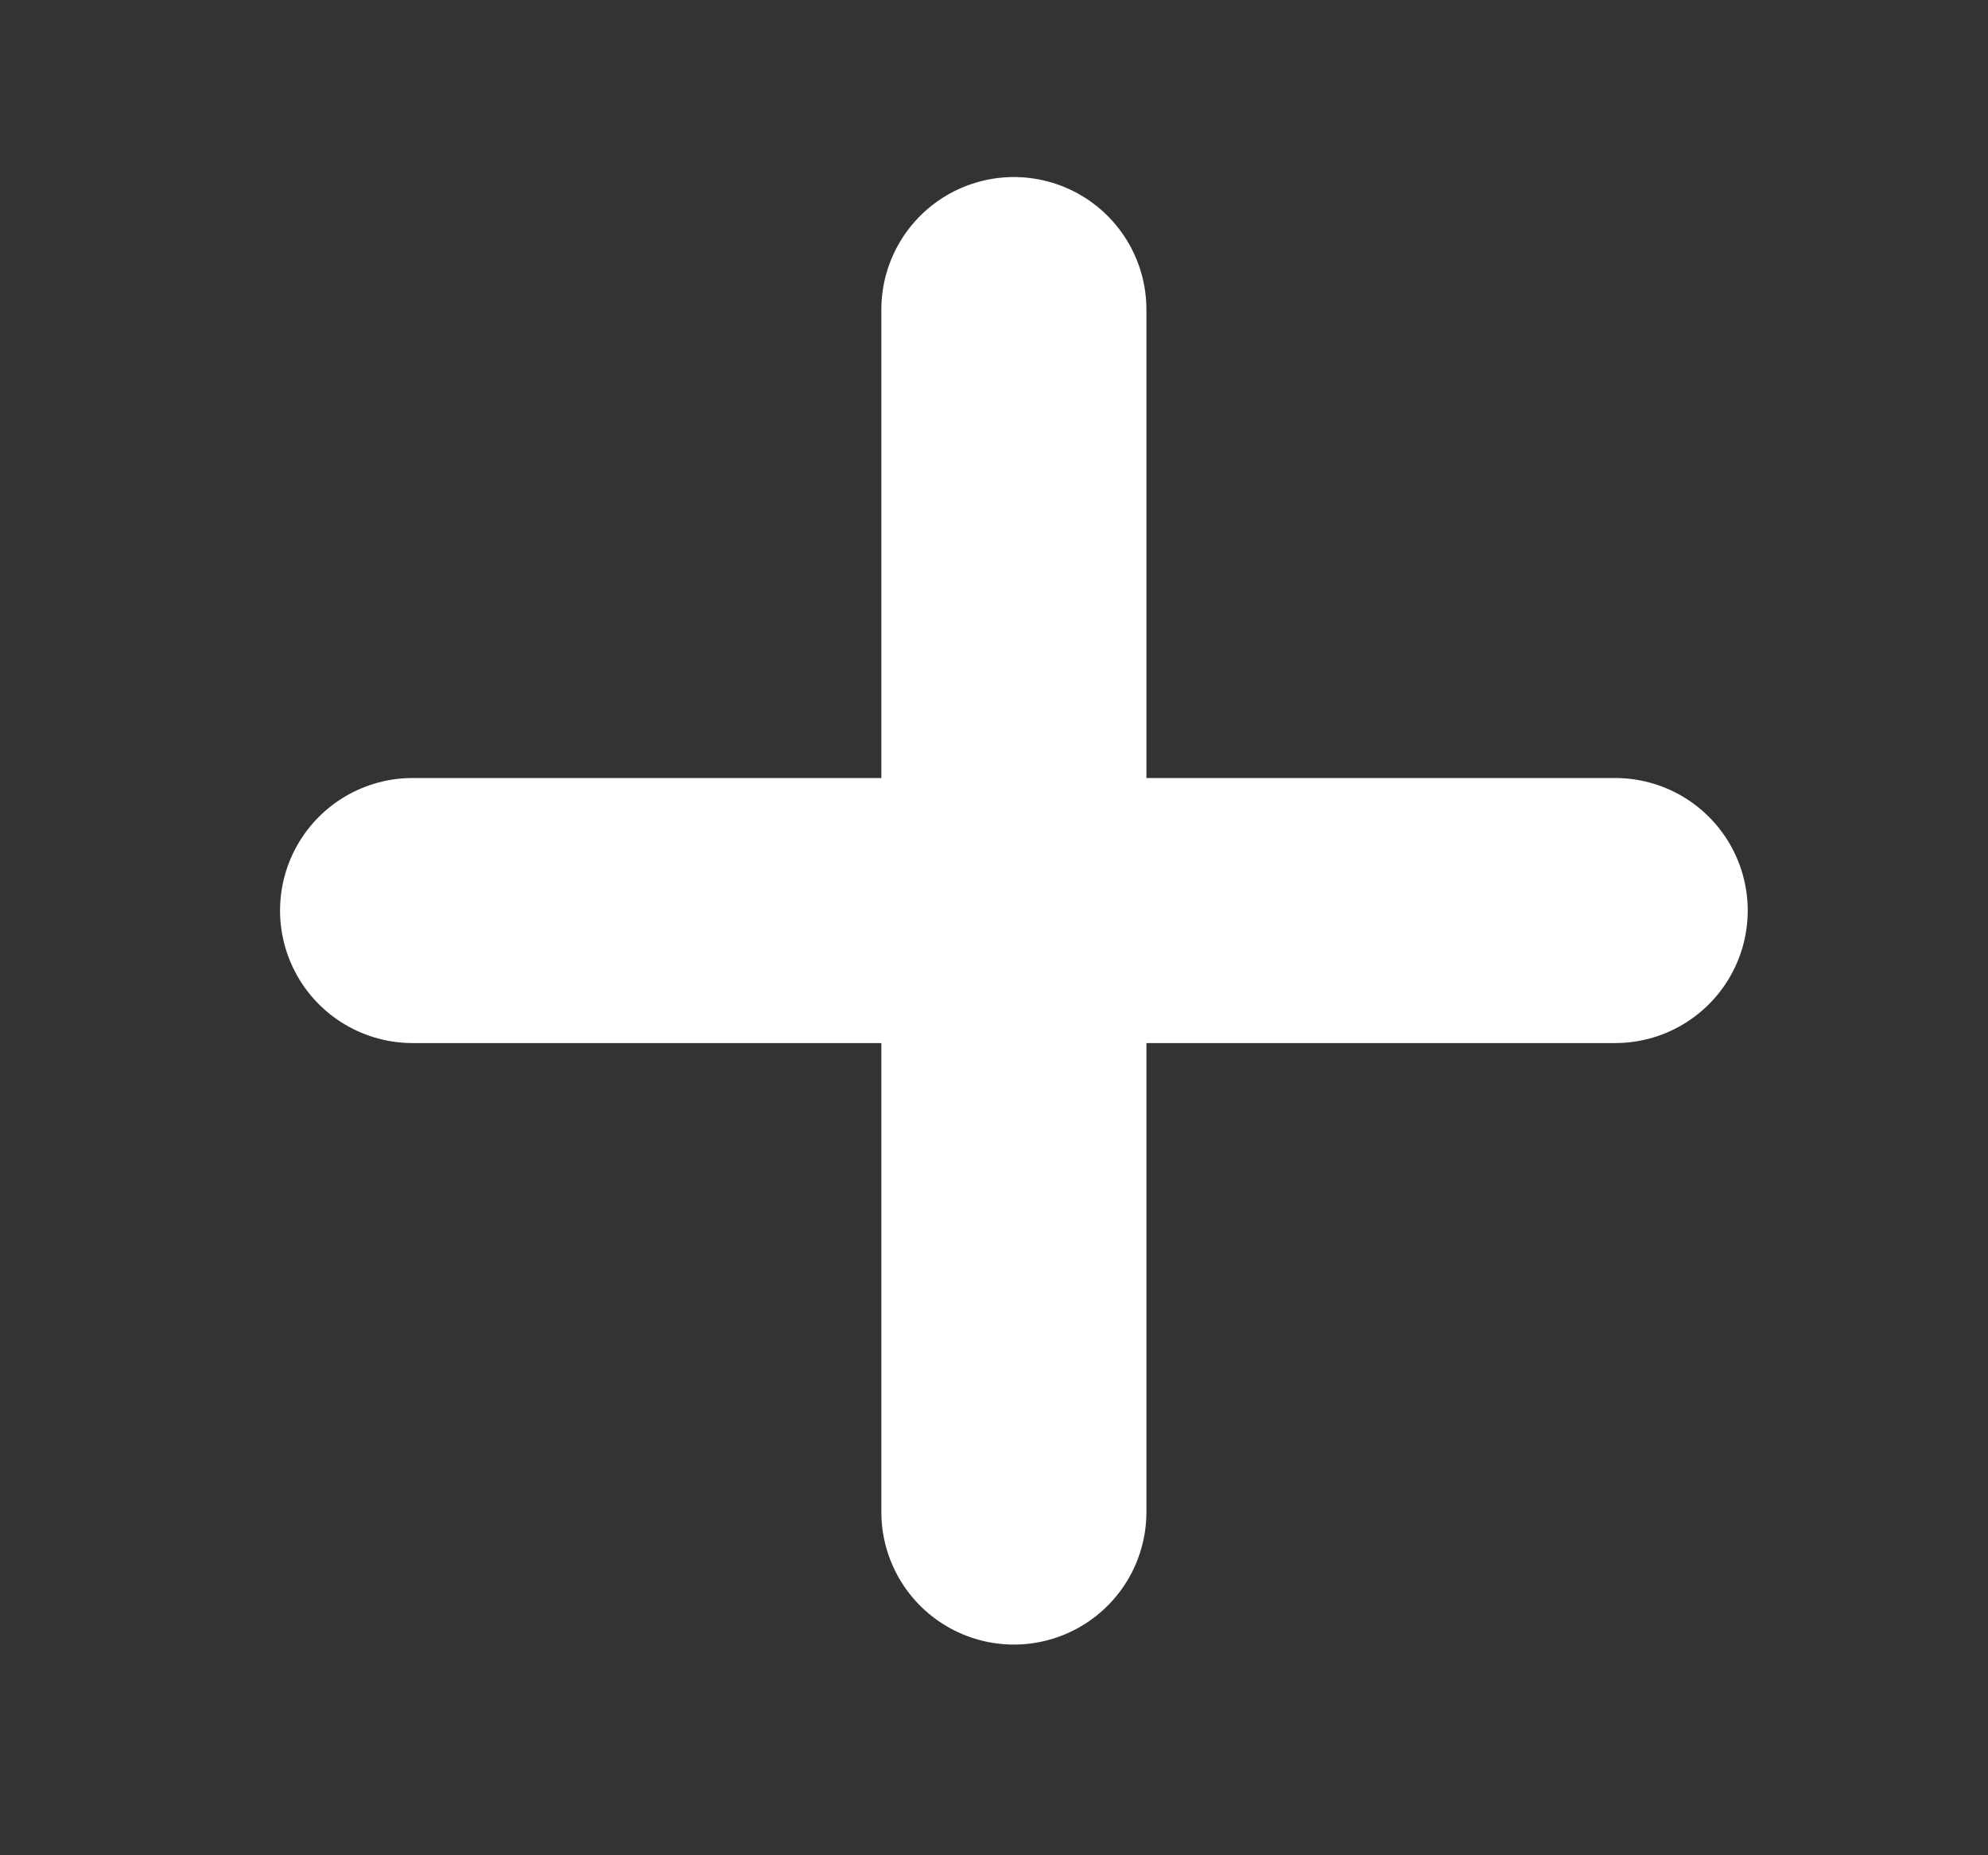
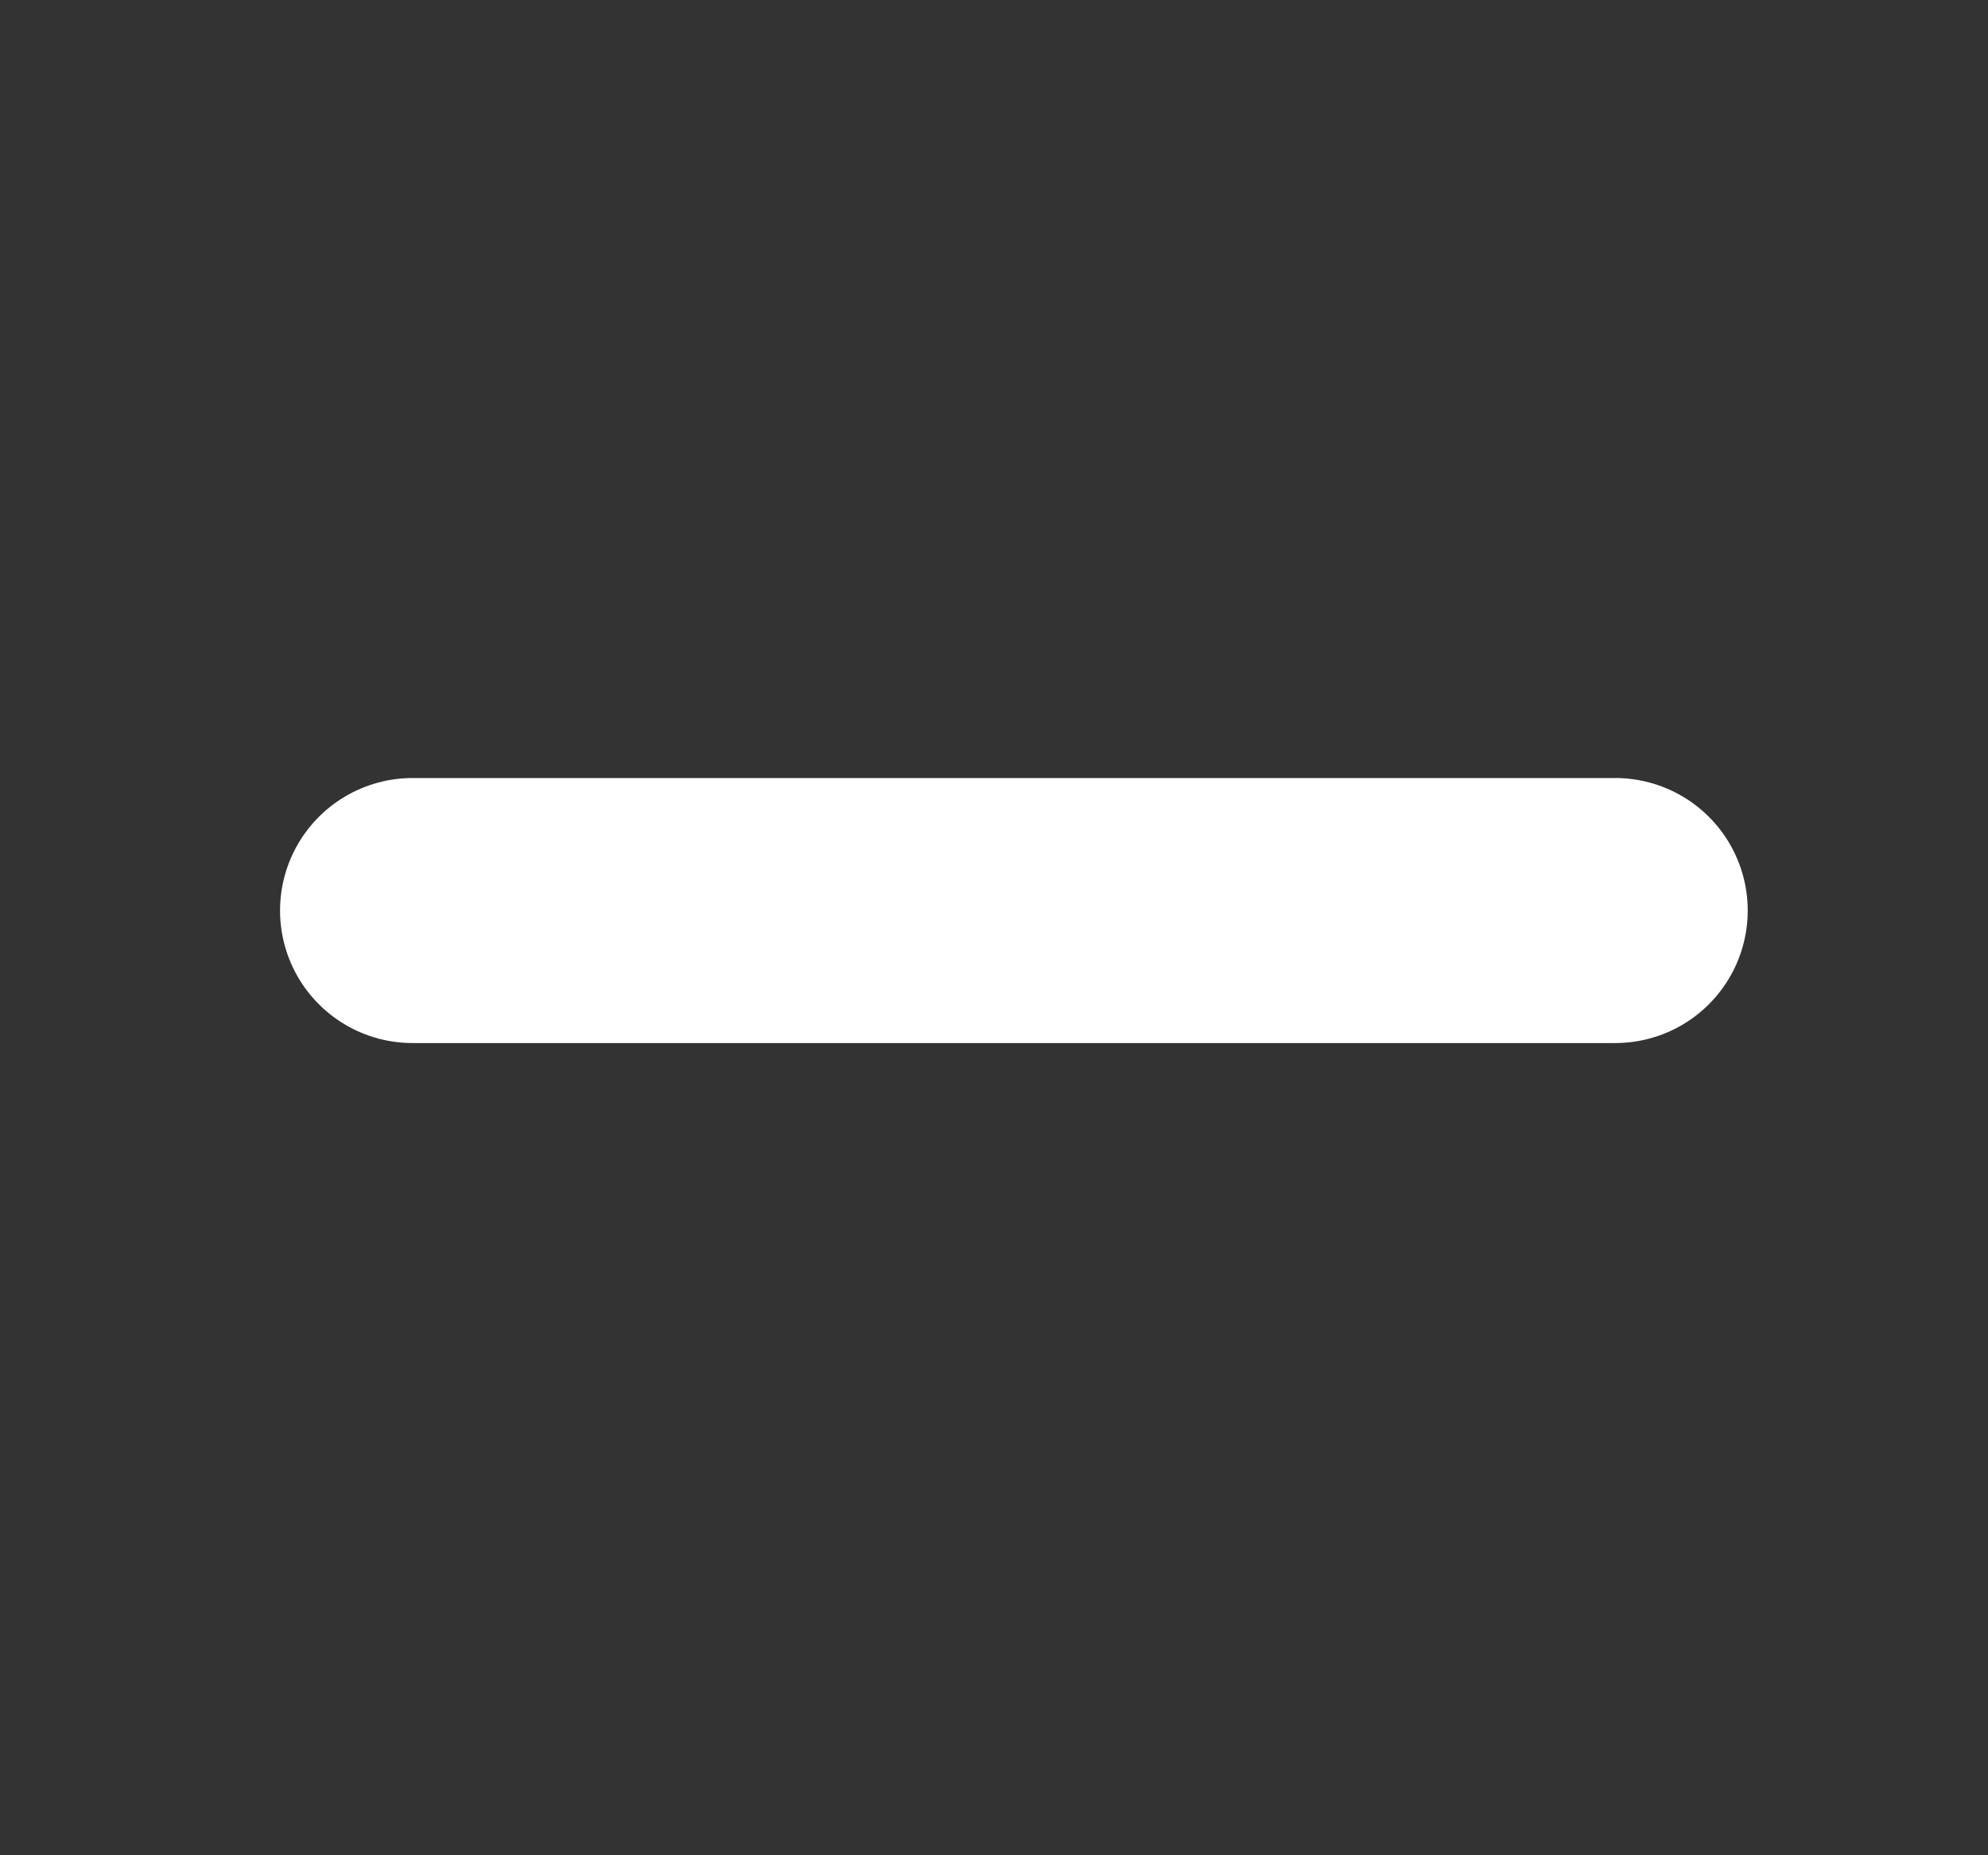
<svg xmlns="http://www.w3.org/2000/svg" width="15" height="14" viewBox="0 0 15 14" fill="none">
  <rect x="0" y="0" width="15" height="14" fill="#333333" stroke="none" />
-   <path d="M7.65 2.336V11.41" stroke="white" stroke-width="2" stroke-linecap="round" stroke-linejoin="round" />
  <path d="M3.113 6.871H12.187" stroke="white" stroke-width="2" stroke-linecap="round" stroke-linejoin="round" />
</svg>